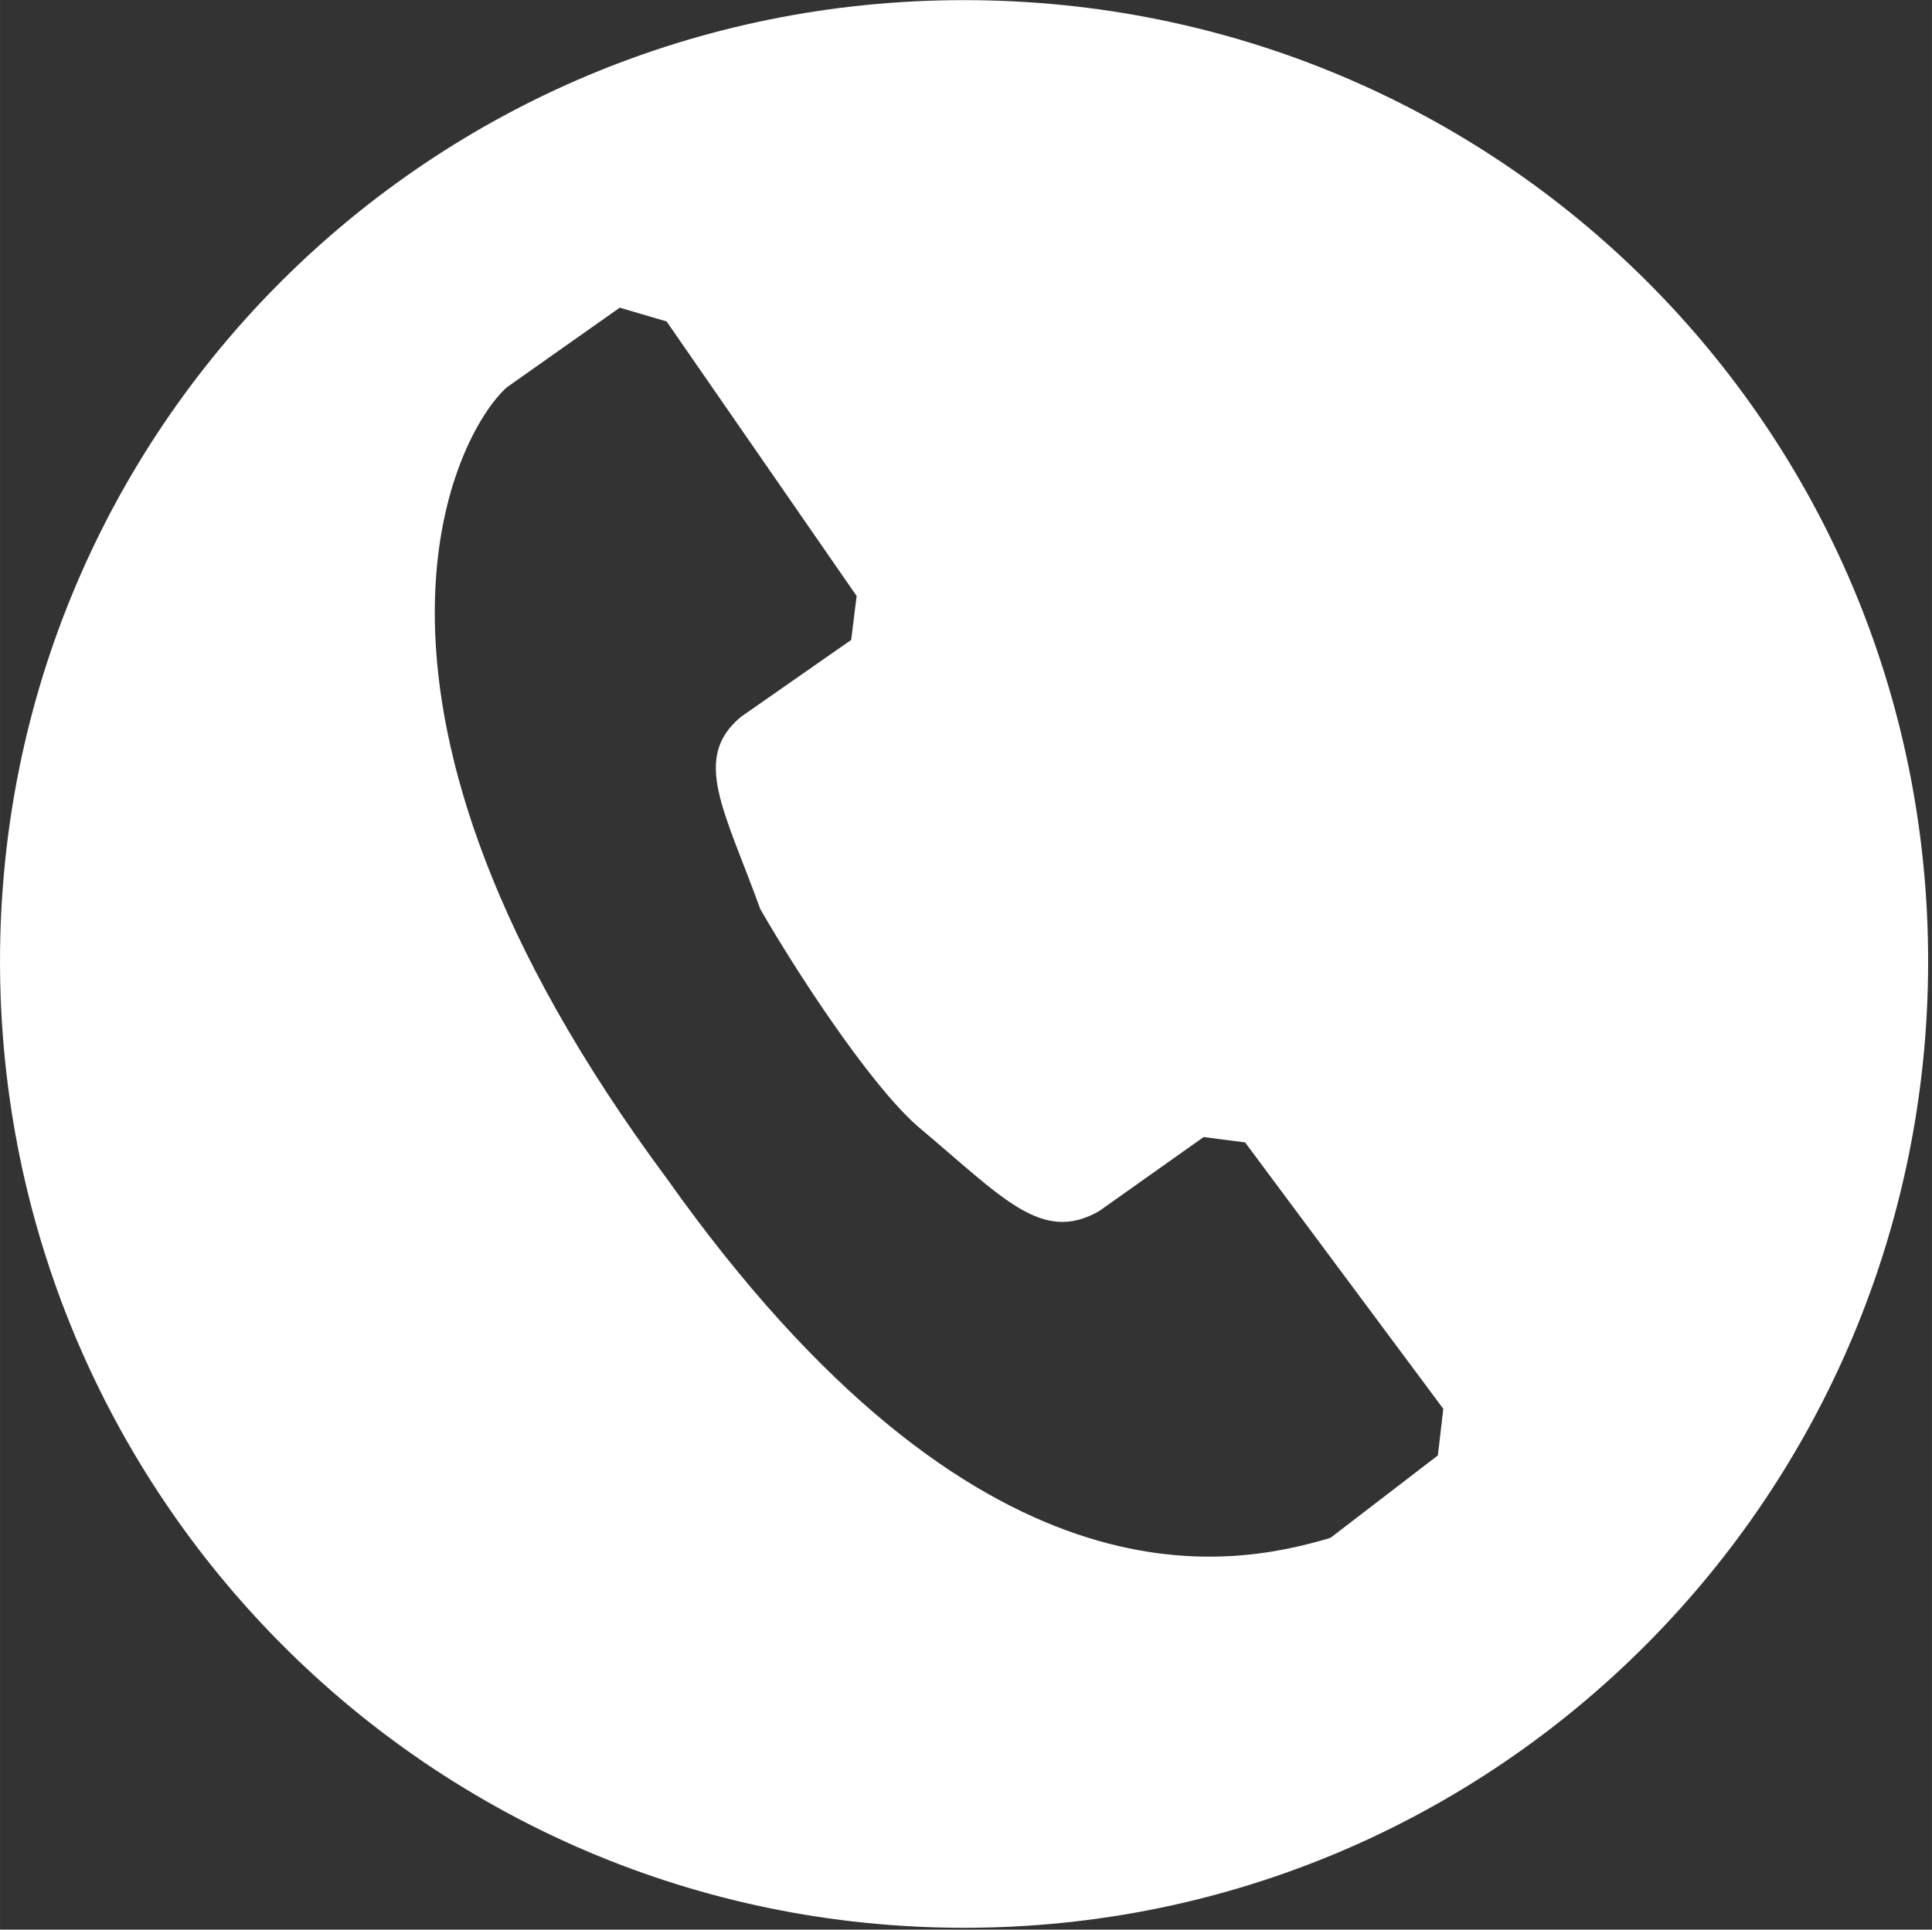
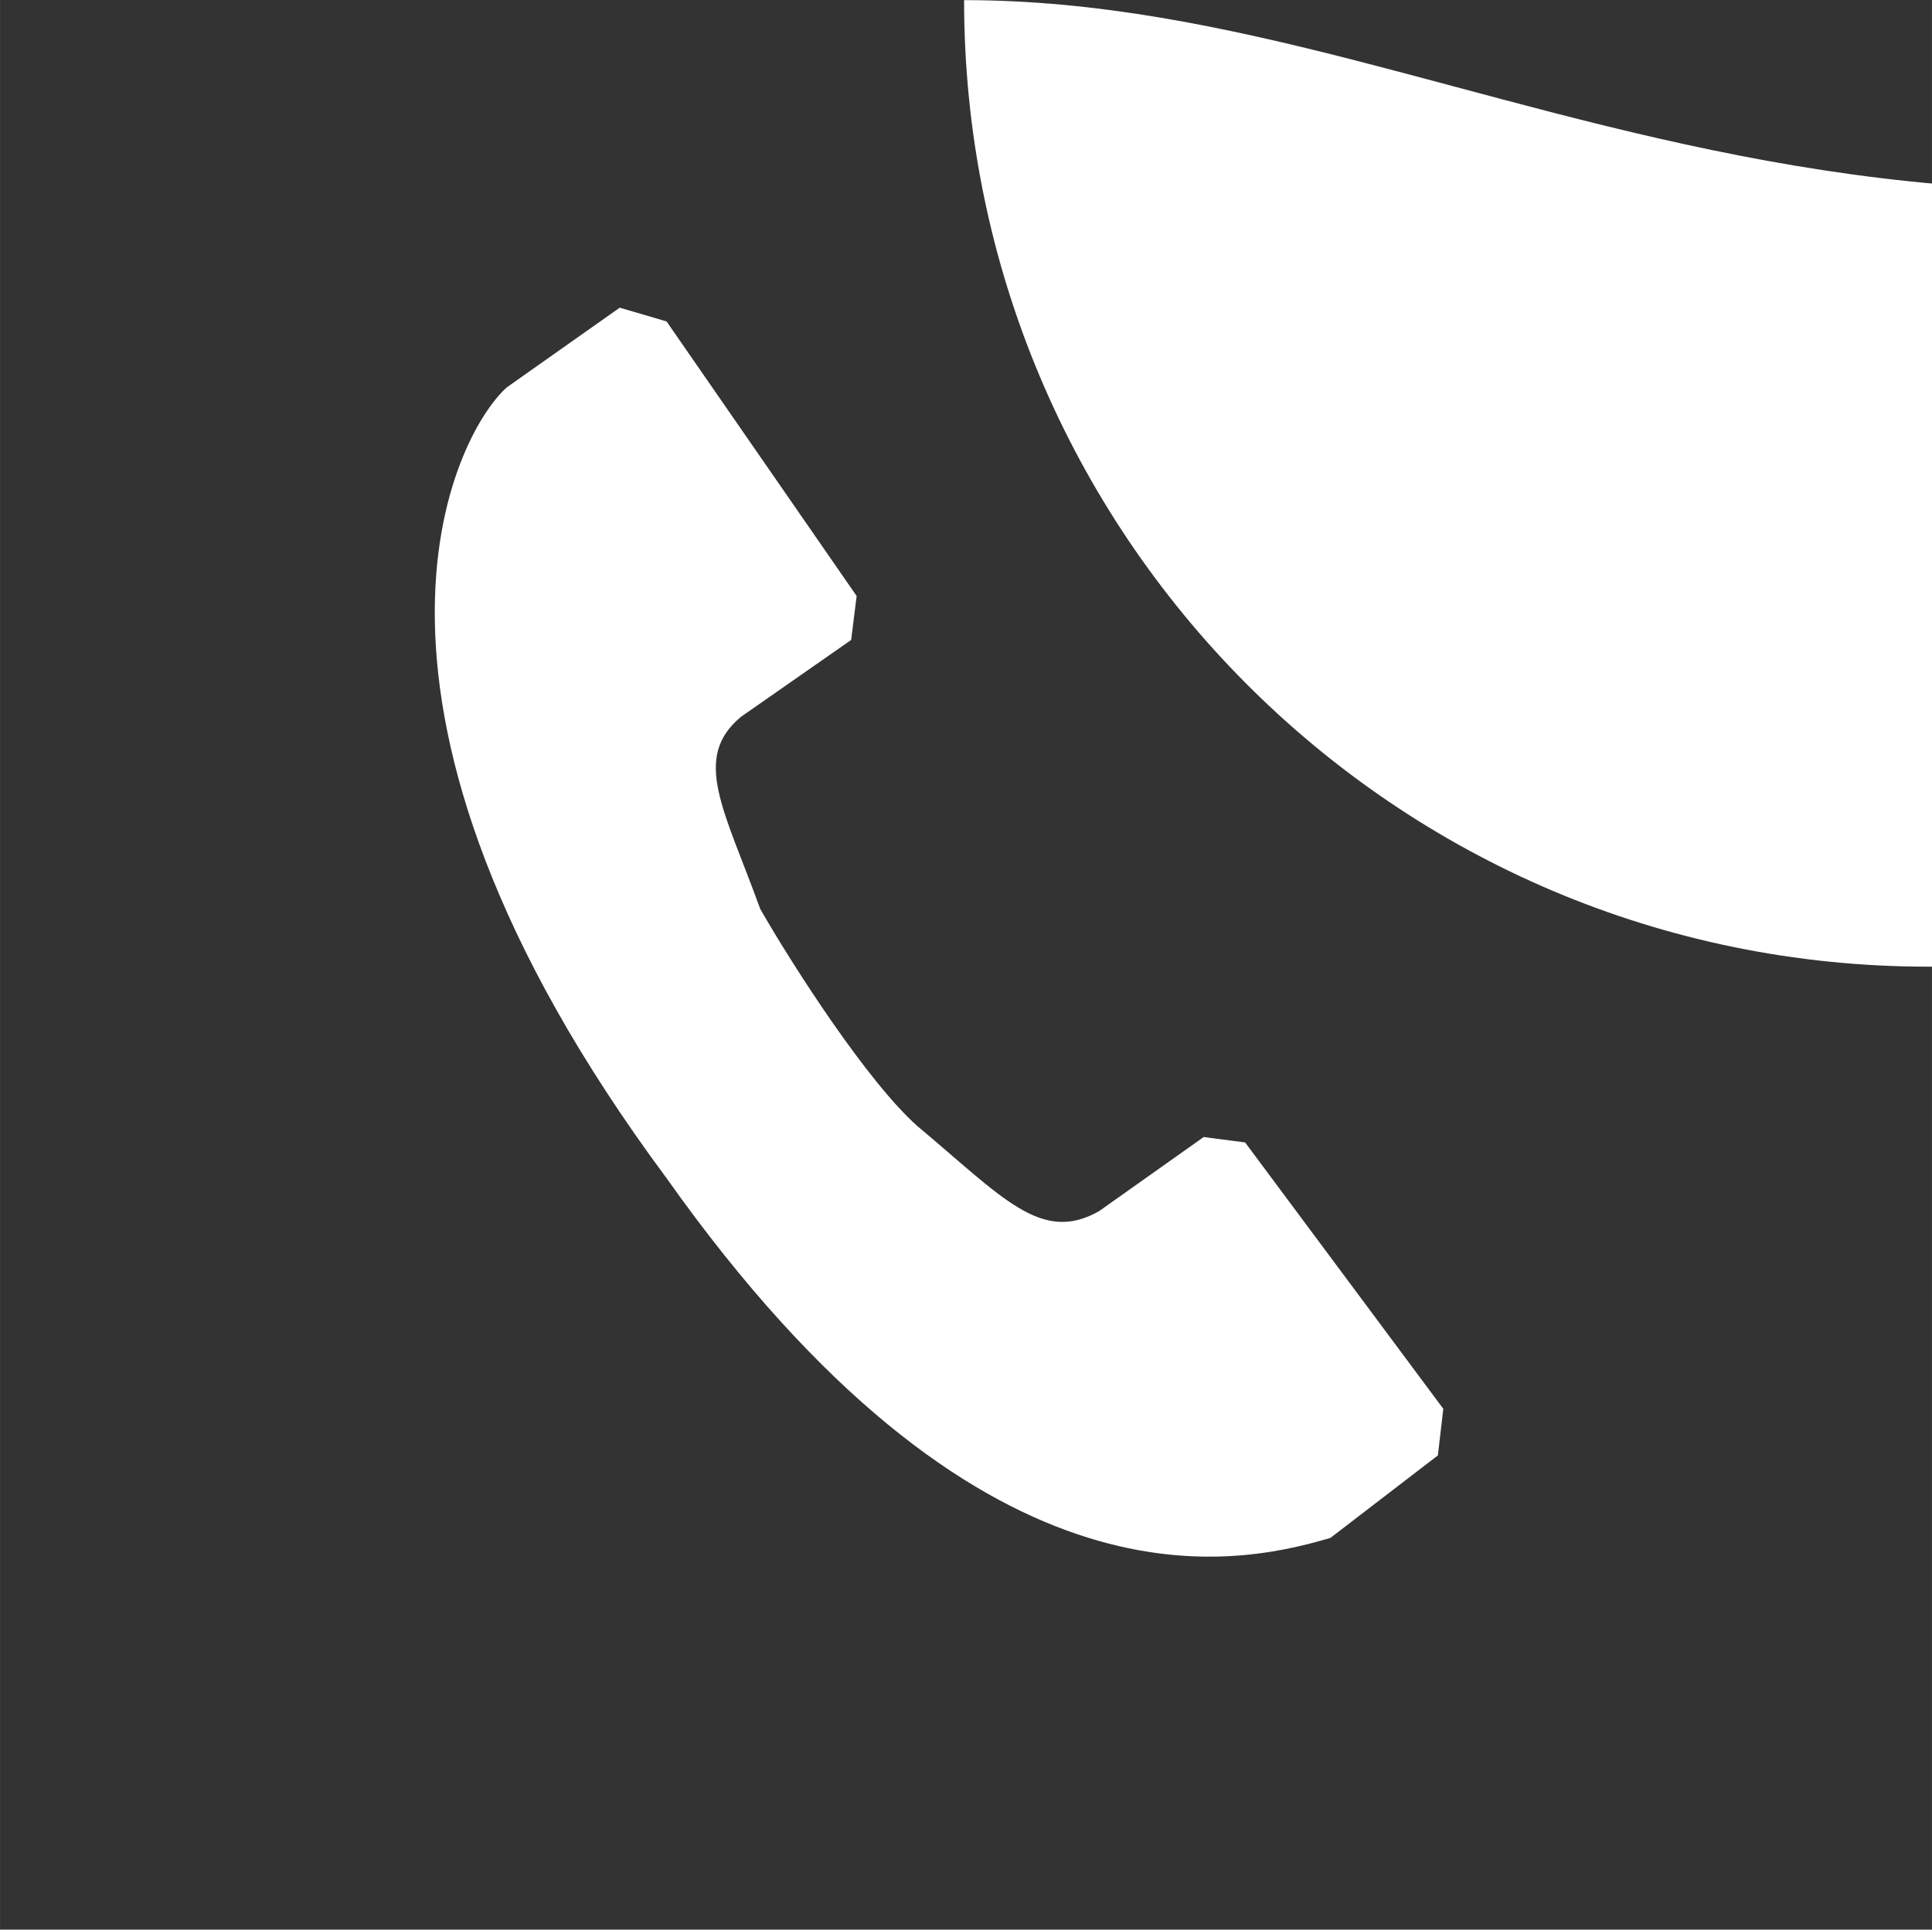
<svg xmlns="http://www.w3.org/2000/svg" t="1600240944860" class="icon" viewBox="0 0 1025 1024" version="1.1" p-id="4814" width="16.016" height="16">
  <rect x="0" y="0" width="1025" height="1024" fill="#333333" stroke="none" />
  <defs>
    <style type="text/css" />
  </defs>
-   <path d="M511.484 0.067C227.988 0.067-0.001 227.399-0.001 510.114c0 282.714 227.988 512.918 511.485 512.918 283.462 0 511.48-230.204 511.48-512.918C1022.964 227.399 794.946 0.067 511.484 0.067zM762.853 772.35l-57.003 43.769c-54.073 16.044-187.064 42.272-352.207-190.872-187.063-252.12-112.513-394.946-84.758-419.699l59.904-42.271 24.854 7.306 100.834 145.696-2.901 23.32-58.472 40.803c-26.287 21.852-8.773 49.541 10.237 101.989 17.544 30.626 57.003 91.816 83.291 115.137 45.298 37.896 65.777 62.685 96.468 45.201l55.505-39.334 21.978 2.871 105.143 141.357L762.853 772.35z" p-id="4815" fill="#ffffff" />
+   <path d="M511.484 0.067c0 282.714 227.988 512.918 511.485 512.918 283.462 0 511.48-230.204 511.48-512.918C1022.964 227.399 794.946 0.067 511.484 0.067zM762.853 772.35l-57.003 43.769c-54.073 16.044-187.064 42.272-352.207-190.872-187.063-252.12-112.513-394.946-84.758-419.699l59.904-42.271 24.854 7.306 100.834 145.696-2.901 23.32-58.472 40.803c-26.287 21.852-8.773 49.541 10.237 101.989 17.544 30.626 57.003 91.816 83.291 115.137 45.298 37.896 65.777 62.685 96.468 45.201l55.505-39.334 21.978 2.871 105.143 141.357L762.853 772.35z" p-id="4815" fill="#ffffff" />
</svg>